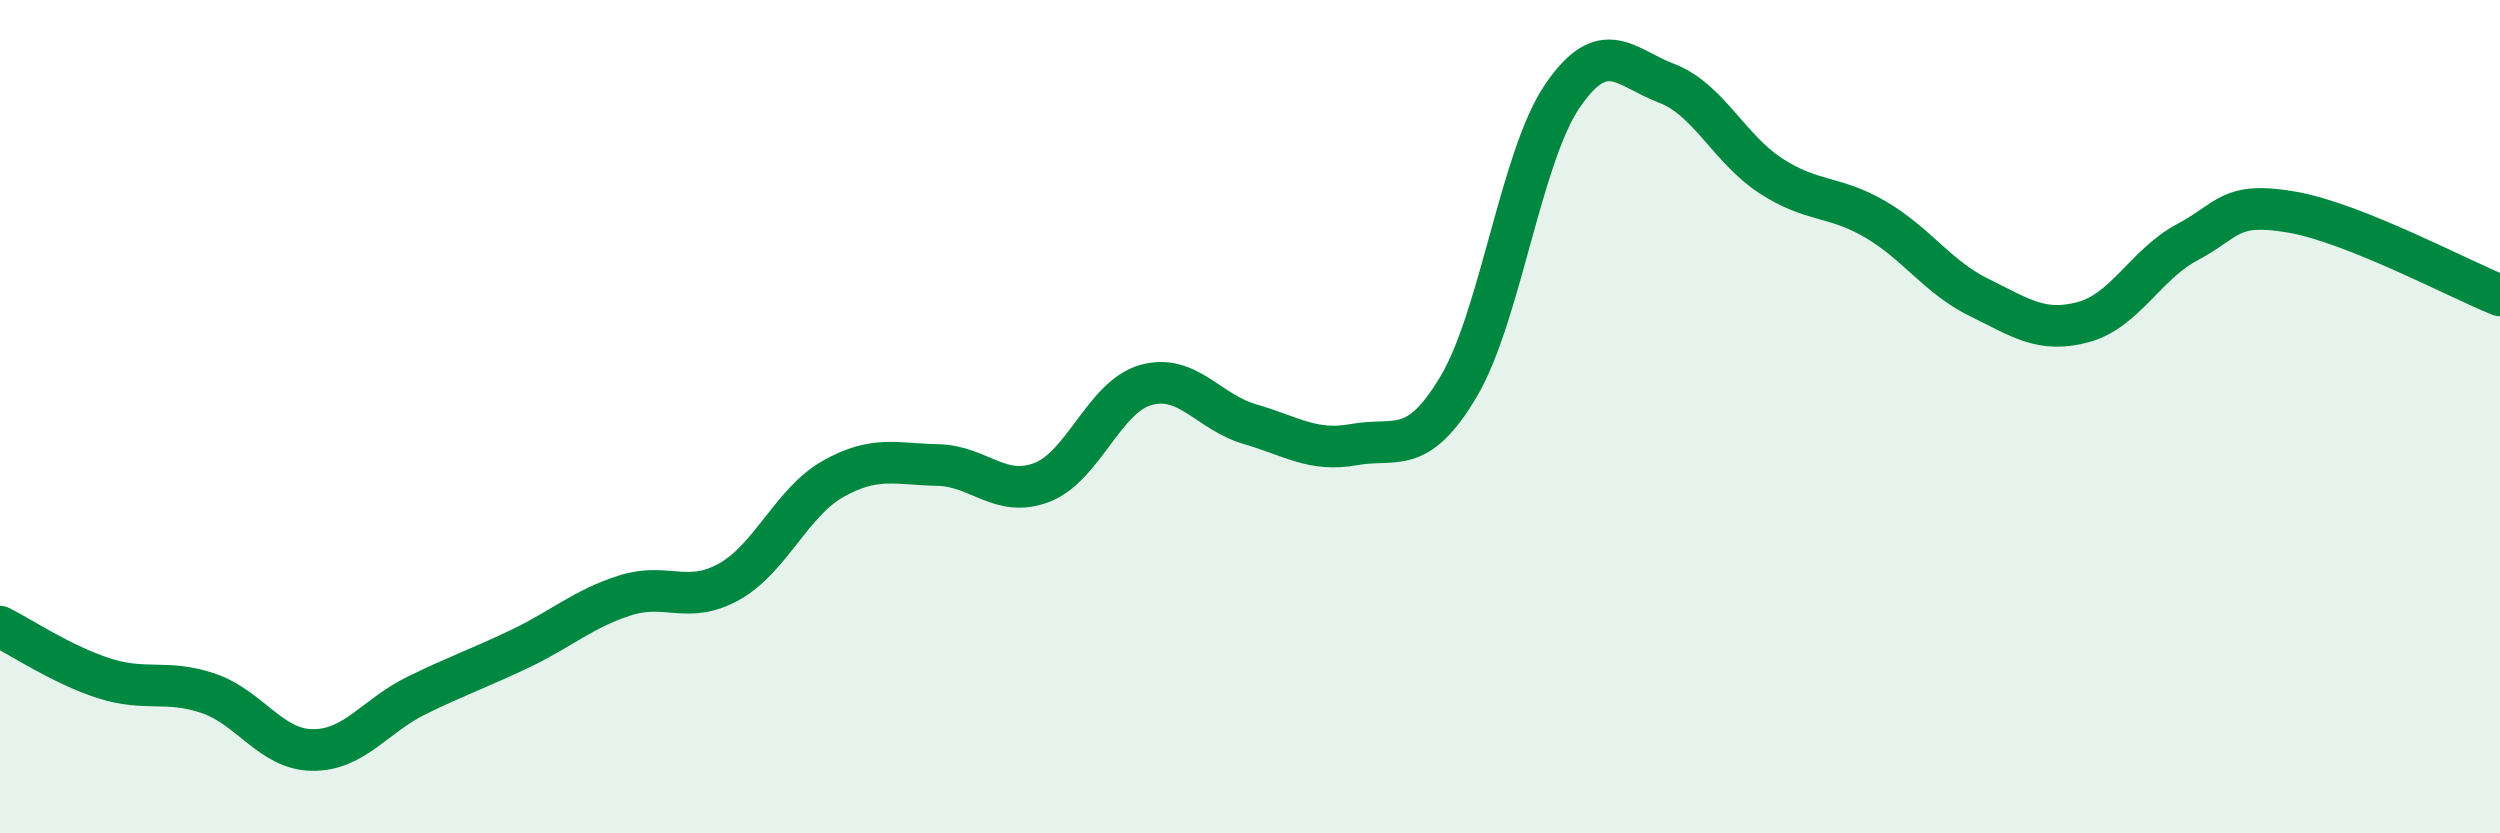
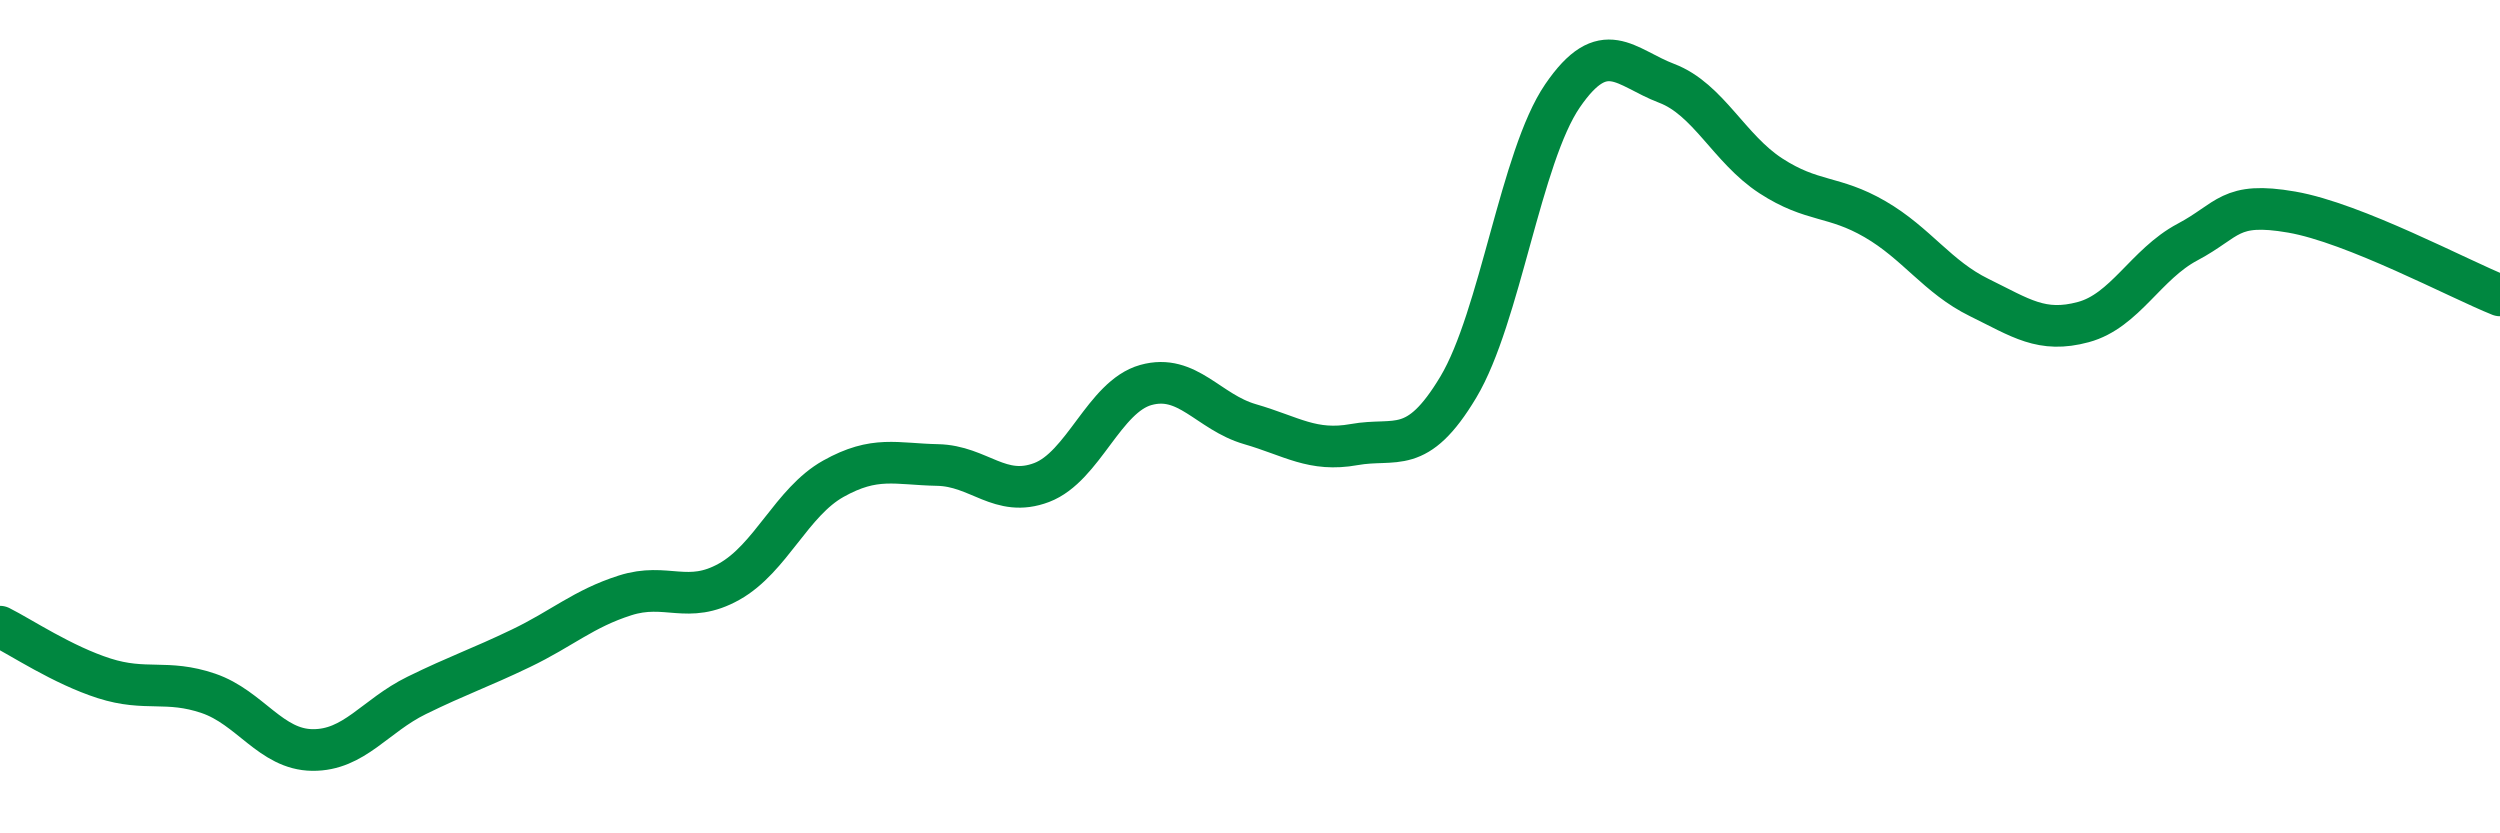
<svg xmlns="http://www.w3.org/2000/svg" width="60" height="20" viewBox="0 0 60 20">
-   <path d="M 0,15.04 C 0.5,15.29 1.5,15.96 2.5,16.28 C 3.5,16.6 4,16.3 5,16.64 C 6,16.98 6.5,17.99 7.5,18 C 8.5,18.01 9,17.18 10,16.69 C 11,16.2 11.5,16.04 12.5,15.56 C 13.5,15.08 14,14.61 15,14.29 C 16,13.97 16.5,14.52 17.5,13.96 C 18.5,13.4 19,12.05 20,11.49 C 21,10.93 21.5,11.14 22.5,11.16 C 23.5,11.18 24,11.96 25,11.58 C 26,11.2 26.5,9.52 27.5,9.24 C 28.5,8.96 29,9.89 30,10.18 C 31,10.47 31.5,10.85 32.5,10.67 C 33.5,10.49 34,10.96 35,9.29 C 36,7.62 36.5,3.76 37.5,2.3 C 38.5,0.84 39,1.62 40,2 C 41,2.38 41.5,3.57 42.5,4.22 C 43.5,4.87 44,4.68 45,5.26 C 46,5.84 46.5,6.65 47.5,7.14 C 48.5,7.63 49,8 50,7.73 C 51,7.46 51.5,6.34 52.5,5.81 C 53.5,5.28 53.5,4.83 55,5.09 C 56.5,5.35 59,6.69 60,7.09L60 20L0 20Z" fill="#008740" opacity="0.1" stroke-linecap="round" stroke-linejoin="round" />
  <path d="M 0,15.04 C 0.5,15.29 1.5,15.96 2.5,16.28 C 3.5,16.6 4,16.3 5,16.64 C 6,16.98 6.5,17.99 7.5,18 C 8.5,18.01 9,17.18 10,16.69 C 11,16.2 11.5,16.04 12.5,15.56 C 13.5,15.08 14,14.61 15,14.29 C 16,13.97 16.5,14.52 17.5,13.96 C 18.5,13.4 19,12.05 20,11.49 C 21,10.93 21.5,11.14 22.5,11.16 C 23.5,11.18 24,11.96 25,11.58 C 26,11.2 26.5,9.52 27.5,9.24 C 28.5,8.96 29,9.89 30,10.18 C 31,10.47 31.5,10.85 32.5,10.67 C 33.5,10.49 34,10.96 35,9.29 C 36,7.62 36.5,3.76 37.5,2.3 C 38.5,0.84 39,1.62 40,2 C 41,2.38 41.5,3.57 42.5,4.22 C 43.5,4.87 44,4.68 45,5.26 C 46,5.84 46.5,6.65 47.5,7.14 C 48.5,7.63 49,8 50,7.73 C 51,7.46 51.5,6.34 52.5,5.81 C 53.5,5.28 53.5,4.83 55,5.09 C 56.5,5.35 59,6.69 60,7.09" stroke="#008740" stroke-width="1" fill="none" stroke-linecap="round" stroke-linejoin="round" />
</svg>